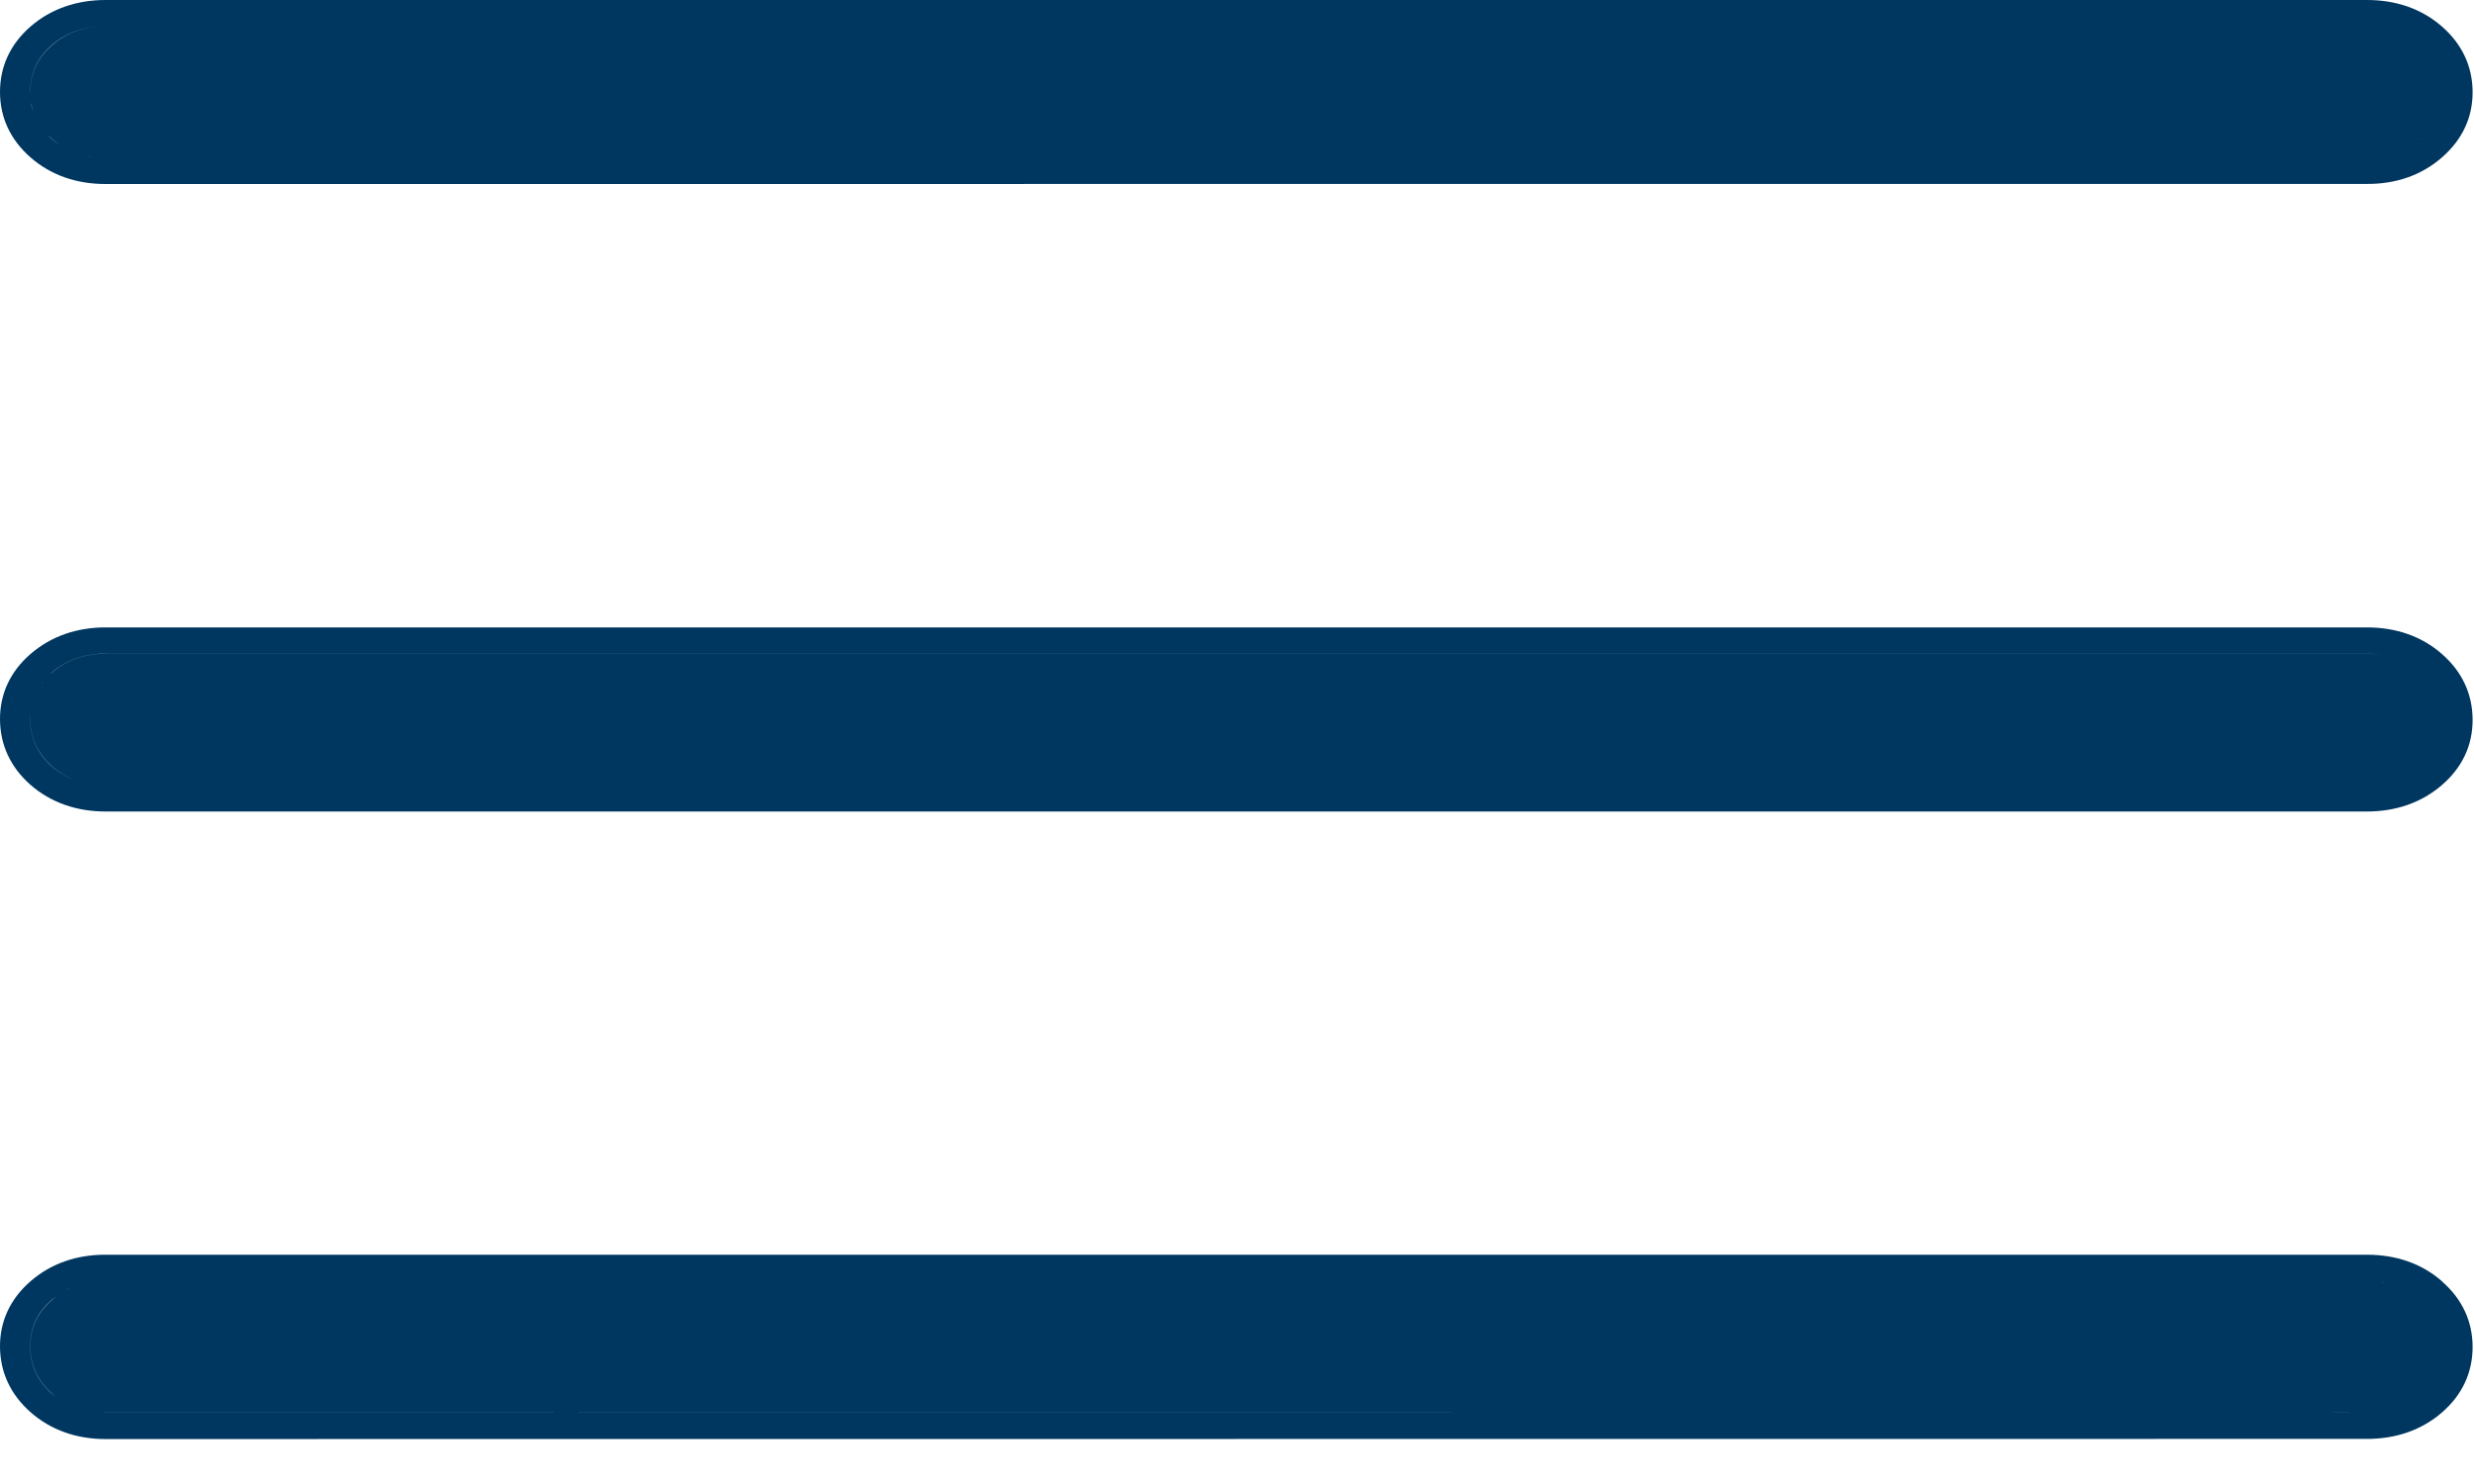
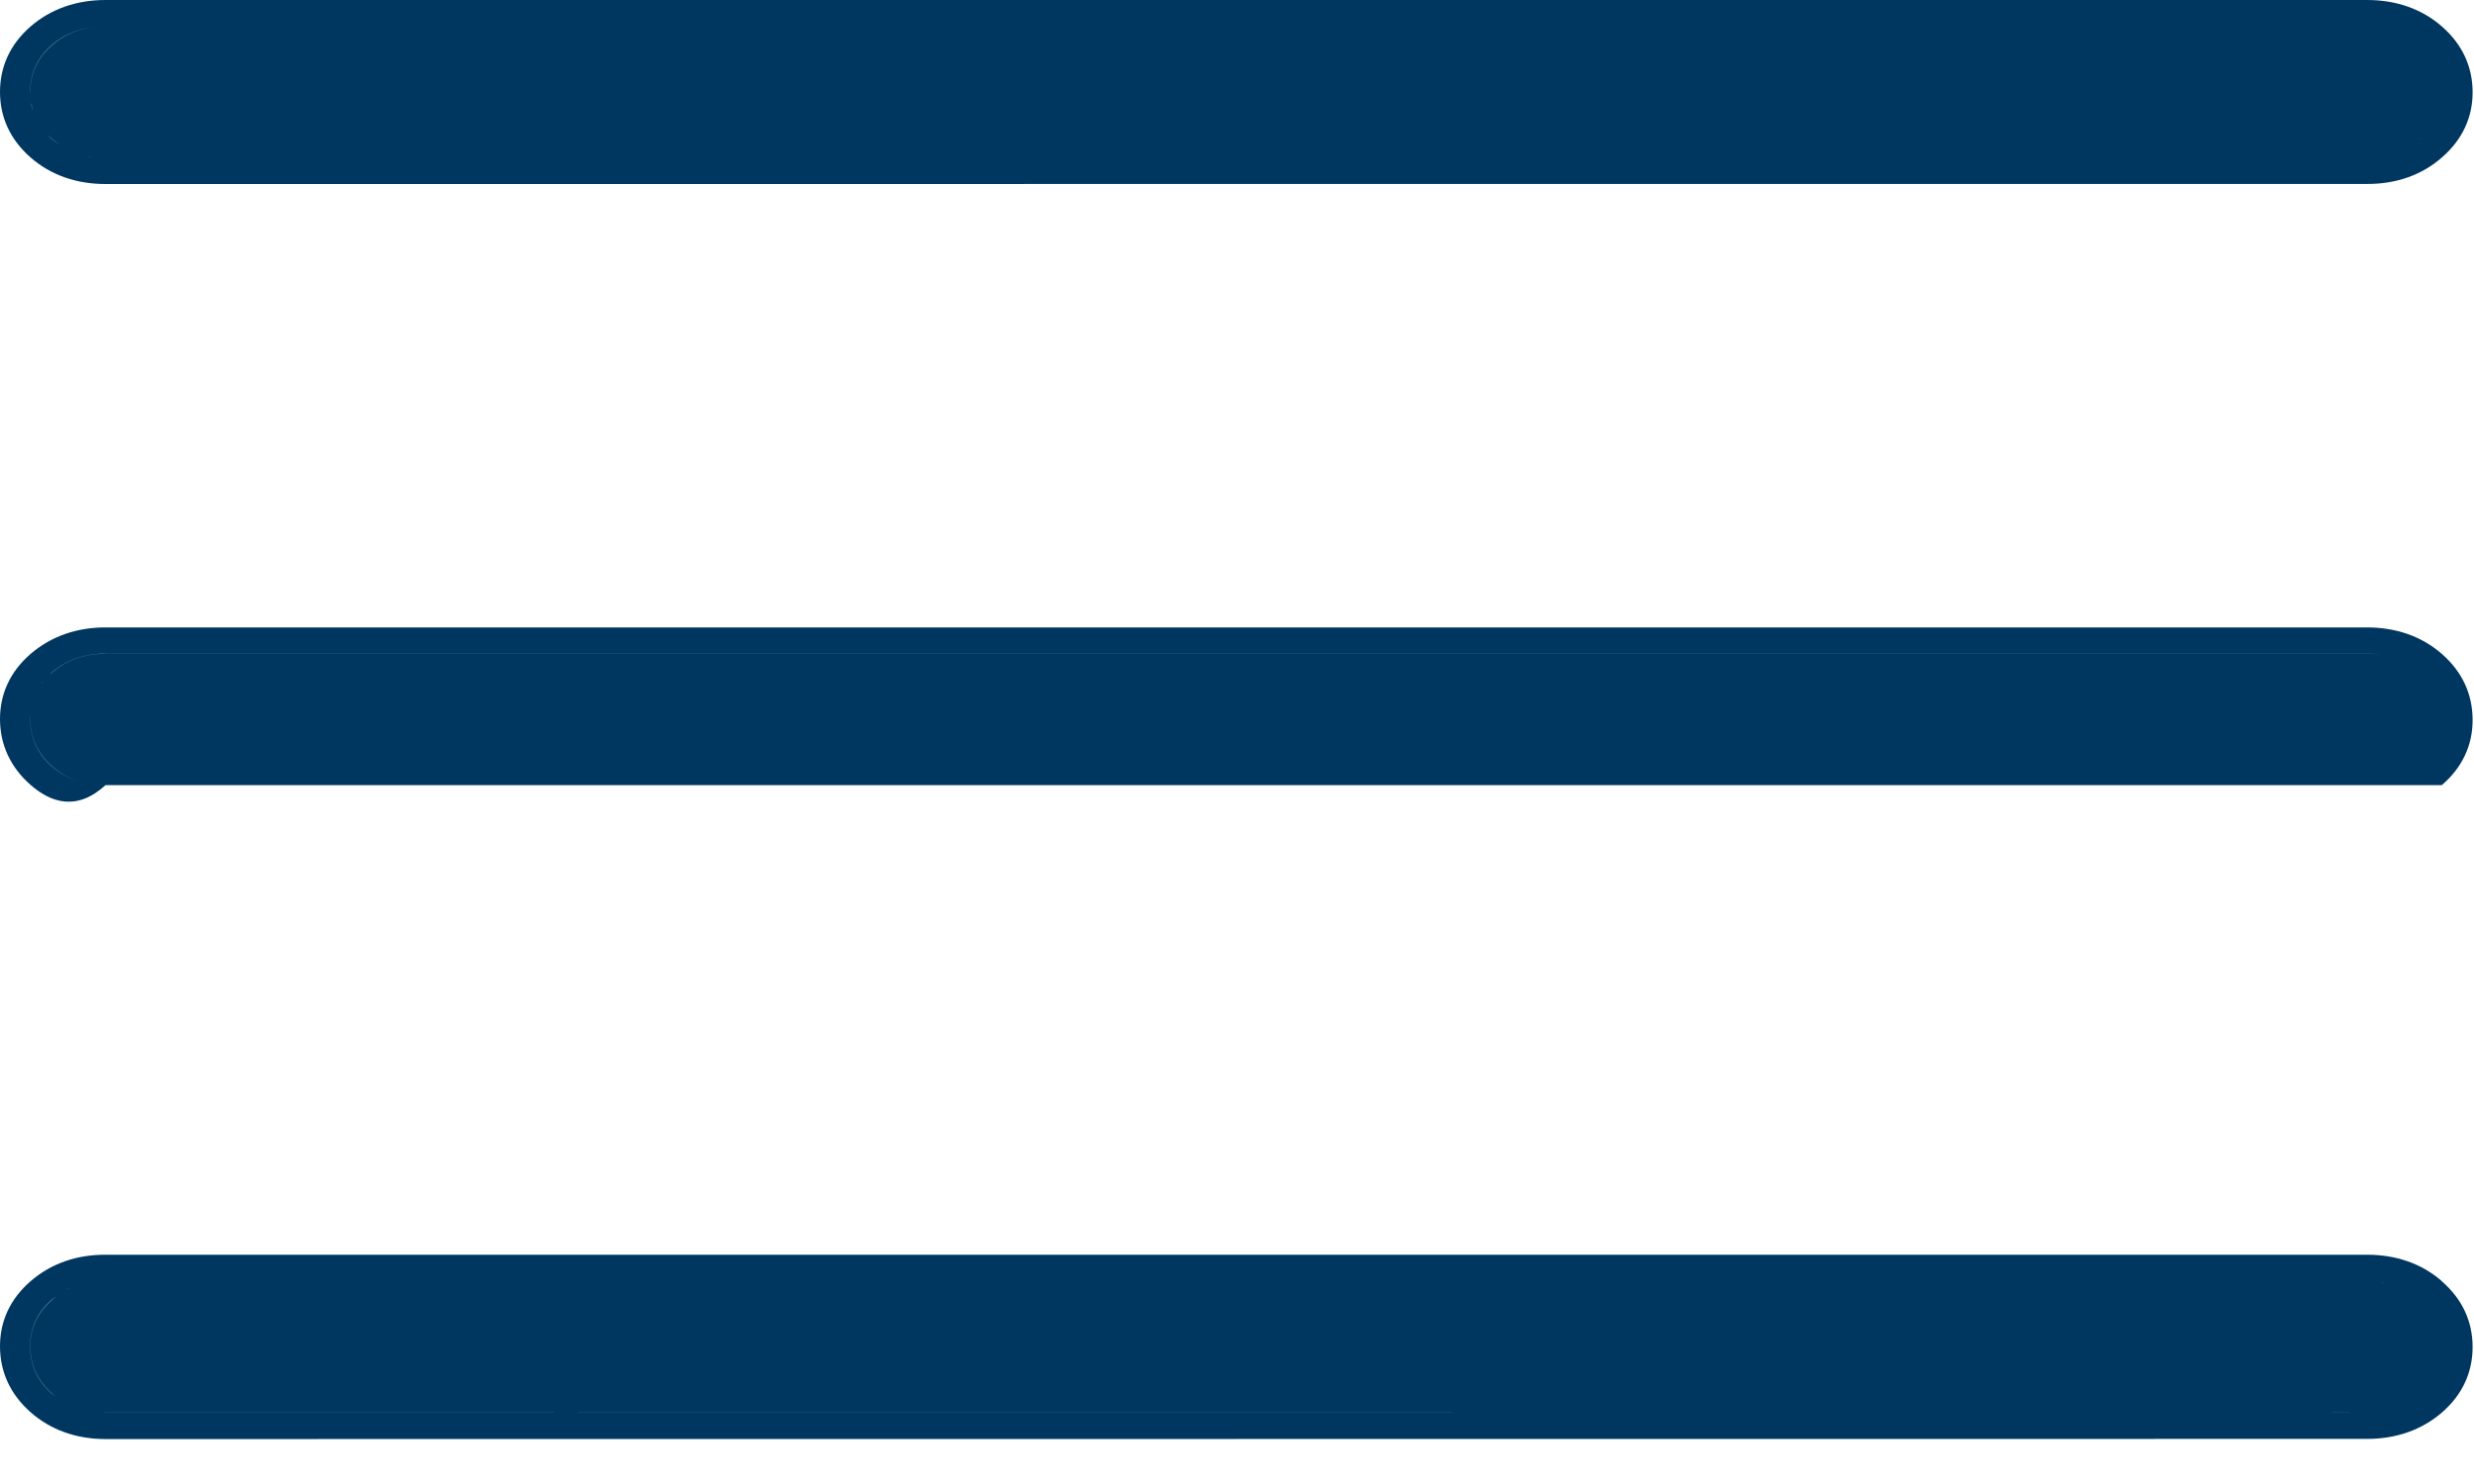
<svg xmlns="http://www.w3.org/2000/svg" width="30" height="18" viewBox="0 0 30 18" fill="none">
-   <path d="M28.703 15.219C29.055 15.219 29.368 15.326 29.614 15.543H29.612C29.86 15.759 29.983 16.031 29.983 16.338C29.983 16.645 29.86 16.917 29.612 17.132C29.365 17.346 29.053 17.453 28.703 17.453L1.28 17.455C0.928 17.455 0.616 17.346 0.369 17.128C0.125 16.912 0.002 16.641 0 16.336C-0.002 16.029 0.122 15.756 0.371 15.54C0.619 15.325 0.93 15.218 1.28 15.219H28.703ZM1.281 17.135C1.274 17.135 1.266 17.134 1.259 17.134L1.28 17.136L28.701 17.134L1.281 17.135ZM28.709 17.133C28.766 17.133 28.821 17.128 28.874 17.12C28.821 17.128 28.766 17.133 28.709 17.133ZM1.093 17.121H1.095C1.087 17.12 1.08 17.117 1.073 17.116C1.08 17.117 1.086 17.12 1.093 17.121ZM0.939 17.082C0.955 17.087 0.971 17.091 0.986 17.096C0.971 17.091 0.955 17.087 0.939 17.082ZM29.089 17.064C29.096 17.062 29.103 17.059 29.11 17.056C29.103 17.059 29.096 17.062 29.089 17.064ZM0.811 17.026C0.831 17.037 0.852 17.047 0.874 17.057C0.852 17.047 0.831 17.037 0.811 17.026ZM0.708 16.965C0.723 16.976 0.738 16.985 0.754 16.995C0.738 16.985 0.723 16.976 0.708 16.965ZM0.628 15.766C0.451 15.919 0.365 16.109 0.366 16.334C0.367 16.559 0.454 16.749 0.628 16.903C0.643 16.917 0.66 16.927 0.676 16.939C0.661 16.928 0.645 16.916 0.631 16.903C0.457 16.749 0.368 16.559 0.367 16.334C0.366 16.109 0.454 15.92 0.631 15.767C0.647 15.753 0.663 15.738 0.68 15.726C0.662 15.739 0.644 15.751 0.628 15.766ZM0.763 15.67C0.744 15.681 0.726 15.693 0.708 15.705C0.726 15.693 0.744 15.681 0.763 15.67ZM29.265 15.698C29.257 15.693 29.248 15.688 29.24 15.683C29.248 15.688 29.257 15.693 29.265 15.698ZM0.868 15.616C0.844 15.626 0.821 15.638 0.798 15.65C0.821 15.638 0.844 15.627 0.868 15.616ZM0.982 15.576C0.971 15.579 0.96 15.582 0.949 15.586C0.96 15.582 0.971 15.579 0.982 15.576ZM29.031 15.586C29.024 15.584 29.016 15.581 29.009 15.579C29.016 15.581 29.024 15.584 29.031 15.586ZM28.73 15.54C28.794 15.541 28.855 15.546 28.914 15.557C28.906 15.555 28.898 15.553 28.891 15.552L28.73 15.54ZM1.28 15.538L1.094 15.552C1.088 15.553 1.083 15.554 1.077 15.555C1.142 15.543 1.21 15.538 1.281 15.538H1.28ZM28.703 7.61C29.055 7.61 29.368 7.718 29.614 7.935C29.859 8.15 29.982 8.422 29.983 8.728C29.985 9.035 29.86 9.308 29.61 9.523C29.363 9.736 29.052 9.843 28.703 9.843H1.28C0.929 9.843 0.616 9.735 0.369 9.519C0.124 9.303 0.002 9.031 0 8.726C-0.001 8.418 0.123 8.145 0.373 7.93C0.621 7.717 0.931 7.61 1.28 7.61H28.703ZM28.751 9.521C28.79 9.519 28.828 9.517 28.865 9.512C28.828 9.517 28.79 9.519 28.751 9.521ZM1.063 9.503C1.082 9.506 1.1 9.509 1.119 9.512C1.1 9.509 1.082 9.506 1.063 9.503ZM0.366 8.725C0.368 8.951 0.454 9.142 0.628 9.295C0.725 9.38 0.837 9.44 0.961 9.478C0.838 9.44 0.728 9.38 0.631 9.295C0.457 9.142 0.368 8.951 0.367 8.725C0.367 8.71 0.368 8.696 0.368 8.683C0.368 8.696 0.366 8.711 0.366 8.725ZM29.088 9.455C29.094 9.453 29.1 9.451 29.106 9.448C29.1 9.451 29.094 9.453 29.088 9.455ZM0.38 8.577C0.377 8.594 0.374 8.611 0.372 8.628C0.374 8.611 0.377 8.594 0.38 8.577ZM0.411 8.463C0.405 8.48 0.4 8.498 0.395 8.516C0.4 8.498 0.405 8.48 0.411 8.463ZM0.456 8.366C0.452 8.374 0.447 8.382 0.443 8.39C0.447 8.382 0.452 8.374 0.456 8.366ZM0.514 8.278C0.51 8.283 0.507 8.288 0.504 8.293C0.51 8.284 0.517 8.275 0.524 8.267L0.514 8.278ZM1.28 7.928C1.023 7.928 0.805 8.005 0.628 8.157L0.605 8.181C0.614 8.173 0.622 8.165 0.631 8.157C0.808 8.005 1.024 7.929 1.281 7.929H28.705C28.791 7.929 28.872 7.937 28.948 7.954C28.871 7.937 28.789 7.928 28.703 7.928H1.28ZM28.703 0C29.055 0 29.368 0.107 29.614 0.324C29.859 0.539 29.982 0.81 29.983 1.114C29.985 1.421 29.86 1.693 29.612 1.909C29.365 2.125 29.054 2.233 28.703 2.231L1.28 2.232C0.929 2.232 0.618 2.126 0.371 1.91C0.124 1.694 9.94508e-06 1.422 0 1.115C0 0.809 0.123 0.536 0.371 0.321C0.618 0.107 0.93 2.54026e-06 1.28 0H28.703ZM1.093 1.899L1.28 1.913H1.281C1.205 1.913 1.132 1.906 1.063 1.893C1.073 1.894 1.083 1.898 1.093 1.899ZM28.838 1.905C28.841 1.905 28.845 1.905 28.849 1.904C28.845 1.905 28.841 1.905 28.838 1.905ZM0.938 1.86C0.956 1.866 0.975 1.872 0.994 1.877C0.975 1.872 0.956 1.867 0.938 1.86ZM29.096 1.842C29.098 1.841 29.1 1.84 29.102 1.839C29.1 1.84 29.098 1.841 29.096 1.842ZM0.791 1.796C0.818 1.811 0.845 1.824 0.874 1.836C0.846 1.824 0.818 1.811 0.791 1.796ZM0.628 1.686C0.671 1.723 0.718 1.754 0.766 1.782C0.718 1.754 0.673 1.722 0.631 1.686C0.613 1.67 0.595 1.653 0.579 1.637C0.595 1.653 0.61 1.67 0.628 1.686ZM29.355 1.684C29.352 1.687 29.348 1.689 29.345 1.691L29.355 1.685C29.362 1.679 29.366 1.672 29.372 1.667C29.366 1.672 29.361 1.678 29.355 1.684ZM0.44 1.441C0.472 1.506 0.513 1.565 0.564 1.621C0.513 1.566 0.472 1.505 0.44 1.441ZM29.435 1.604C29.44 1.597 29.447 1.591 29.452 1.584C29.447 1.591 29.44 1.597 29.435 1.604ZM0.4 1.343C0.391 1.311 0.383 1.279 0.378 1.246L0.382 1.279C0.386 1.301 0.394 1.322 0.4 1.343ZM1.28 0.319C1.022 0.319 0.803 0.395 0.628 0.547C0.453 0.699 0.366 0.889 0.366 1.115L0.367 1.135C0.367 1.128 0.367 1.122 0.367 1.115C0.367 0.889 0.455 0.7 0.631 0.548C0.806 0.396 1.023 0.319 1.281 0.319H1.28ZM29.608 1C29.608 0.995 29.607 0.991 29.606 0.986C29.607 0.991 29.608 0.995 29.608 1ZM0.405 1.356C0.413 1.378 0.42 1.4 0.43 1.421C0.42 1.4 0.413 1.378 0.405 1.356Z" fill="#003760" />
+   <path d="M28.703 15.219C29.055 15.219 29.368 15.326 29.614 15.543H29.612C29.86 15.759 29.983 16.031 29.983 16.338C29.983 16.645 29.86 16.917 29.612 17.132C29.365 17.346 29.053 17.453 28.703 17.453L1.28 17.455C0.928 17.455 0.616 17.346 0.369 17.128C0.125 16.912 0.002 16.641 0 16.336C-0.002 16.029 0.122 15.756 0.371 15.54C0.619 15.325 0.93 15.218 1.28 15.219H28.703ZM1.281 17.135C1.274 17.135 1.266 17.134 1.259 17.134L1.28 17.136L28.701 17.134L1.281 17.135ZM28.709 17.133C28.766 17.133 28.821 17.128 28.874 17.12C28.821 17.128 28.766 17.133 28.709 17.133ZM1.093 17.121H1.095C1.087 17.12 1.08 17.117 1.073 17.116C1.08 17.117 1.086 17.12 1.093 17.121ZM0.939 17.082C0.955 17.087 0.971 17.091 0.986 17.096C0.971 17.091 0.955 17.087 0.939 17.082ZM29.089 17.064C29.096 17.062 29.103 17.059 29.11 17.056C29.103 17.059 29.096 17.062 29.089 17.064ZM0.811 17.026C0.831 17.037 0.852 17.047 0.874 17.057C0.852 17.047 0.831 17.037 0.811 17.026ZM0.708 16.965C0.723 16.976 0.738 16.985 0.754 16.995C0.738 16.985 0.723 16.976 0.708 16.965ZM0.628 15.766C0.451 15.919 0.365 16.109 0.366 16.334C0.367 16.559 0.454 16.749 0.628 16.903C0.643 16.917 0.66 16.927 0.676 16.939C0.661 16.928 0.645 16.916 0.631 16.903C0.457 16.749 0.368 16.559 0.367 16.334C0.366 16.109 0.454 15.92 0.631 15.767C0.647 15.753 0.663 15.738 0.68 15.726C0.662 15.739 0.644 15.751 0.628 15.766ZM0.763 15.67C0.744 15.681 0.726 15.693 0.708 15.705C0.726 15.693 0.744 15.681 0.763 15.67ZM29.265 15.698C29.257 15.693 29.248 15.688 29.24 15.683C29.248 15.688 29.257 15.693 29.265 15.698ZM0.868 15.616C0.844 15.626 0.821 15.638 0.798 15.65C0.821 15.638 0.844 15.627 0.868 15.616ZM0.982 15.576C0.971 15.579 0.96 15.582 0.949 15.586C0.96 15.582 0.971 15.579 0.982 15.576ZM29.031 15.586C29.024 15.584 29.016 15.581 29.009 15.579C29.016 15.581 29.024 15.584 29.031 15.586ZM28.73 15.54C28.794 15.541 28.855 15.546 28.914 15.557C28.906 15.555 28.898 15.553 28.891 15.552L28.73 15.54ZM1.28 15.538L1.094 15.552C1.088 15.553 1.083 15.554 1.077 15.555C1.142 15.543 1.21 15.538 1.281 15.538H1.28ZM28.703 7.61C29.055 7.61 29.368 7.718 29.614 7.935C29.859 8.15 29.982 8.422 29.983 8.728C29.985 9.035 29.86 9.308 29.61 9.523H1.28C0.929 9.843 0.616 9.735 0.369 9.519C0.124 9.303 0.002 9.031 0 8.726C-0.001 8.418 0.123 8.145 0.373 7.93C0.621 7.717 0.931 7.61 1.28 7.61H28.703ZM28.751 9.521C28.79 9.519 28.828 9.517 28.865 9.512C28.828 9.517 28.79 9.519 28.751 9.521ZM1.063 9.503C1.082 9.506 1.1 9.509 1.119 9.512C1.1 9.509 1.082 9.506 1.063 9.503ZM0.366 8.725C0.368 8.951 0.454 9.142 0.628 9.295C0.725 9.38 0.837 9.44 0.961 9.478C0.838 9.44 0.728 9.38 0.631 9.295C0.457 9.142 0.368 8.951 0.367 8.725C0.367 8.71 0.368 8.696 0.368 8.683C0.368 8.696 0.366 8.711 0.366 8.725ZM29.088 9.455C29.094 9.453 29.1 9.451 29.106 9.448C29.1 9.451 29.094 9.453 29.088 9.455ZM0.38 8.577C0.377 8.594 0.374 8.611 0.372 8.628C0.374 8.611 0.377 8.594 0.38 8.577ZM0.411 8.463C0.405 8.48 0.4 8.498 0.395 8.516C0.4 8.498 0.405 8.48 0.411 8.463ZM0.456 8.366C0.452 8.374 0.447 8.382 0.443 8.39C0.447 8.382 0.452 8.374 0.456 8.366ZM0.514 8.278C0.51 8.283 0.507 8.288 0.504 8.293C0.51 8.284 0.517 8.275 0.524 8.267L0.514 8.278ZM1.28 7.928C1.023 7.928 0.805 8.005 0.628 8.157L0.605 8.181C0.614 8.173 0.622 8.165 0.631 8.157C0.808 8.005 1.024 7.929 1.281 7.929H28.705C28.791 7.929 28.872 7.937 28.948 7.954C28.871 7.937 28.789 7.928 28.703 7.928H1.28ZM28.703 0C29.055 0 29.368 0.107 29.614 0.324C29.859 0.539 29.982 0.81 29.983 1.114C29.985 1.421 29.86 1.693 29.612 1.909C29.365 2.125 29.054 2.233 28.703 2.231L1.28 2.232C0.929 2.232 0.618 2.126 0.371 1.91C0.124 1.694 9.94508e-06 1.422 0 1.115C0 0.809 0.123 0.536 0.371 0.321C0.618 0.107 0.93 2.54026e-06 1.28 0H28.703ZM1.093 1.899L1.28 1.913H1.281C1.205 1.913 1.132 1.906 1.063 1.893C1.073 1.894 1.083 1.898 1.093 1.899ZM28.838 1.905C28.841 1.905 28.845 1.905 28.849 1.904C28.845 1.905 28.841 1.905 28.838 1.905ZM0.938 1.86C0.956 1.866 0.975 1.872 0.994 1.877C0.975 1.872 0.956 1.867 0.938 1.86ZM29.096 1.842C29.098 1.841 29.1 1.84 29.102 1.839C29.1 1.84 29.098 1.841 29.096 1.842ZM0.791 1.796C0.818 1.811 0.845 1.824 0.874 1.836C0.846 1.824 0.818 1.811 0.791 1.796ZM0.628 1.686C0.671 1.723 0.718 1.754 0.766 1.782C0.718 1.754 0.673 1.722 0.631 1.686C0.613 1.67 0.595 1.653 0.579 1.637C0.595 1.653 0.61 1.67 0.628 1.686ZM29.355 1.684C29.352 1.687 29.348 1.689 29.345 1.691L29.355 1.685C29.362 1.679 29.366 1.672 29.372 1.667C29.366 1.672 29.361 1.678 29.355 1.684ZM0.44 1.441C0.472 1.506 0.513 1.565 0.564 1.621C0.513 1.566 0.472 1.505 0.44 1.441ZM29.435 1.604C29.44 1.597 29.447 1.591 29.452 1.584C29.447 1.591 29.44 1.597 29.435 1.604ZM0.4 1.343C0.391 1.311 0.383 1.279 0.378 1.246L0.382 1.279C0.386 1.301 0.394 1.322 0.4 1.343ZM1.28 0.319C1.022 0.319 0.803 0.395 0.628 0.547C0.453 0.699 0.366 0.889 0.366 1.115L0.367 1.135C0.367 1.128 0.367 1.122 0.367 1.115C0.367 0.889 0.455 0.7 0.631 0.548C0.806 0.396 1.023 0.319 1.281 0.319H1.28ZM29.608 1C29.608 0.995 29.607 0.991 29.606 0.986C29.607 0.991 29.608 0.995 29.608 1ZM0.405 1.356C0.413 1.378 0.42 1.4 0.43 1.421C0.42 1.4 0.413 1.378 0.405 1.356Z" fill="#003760" />
</svg>